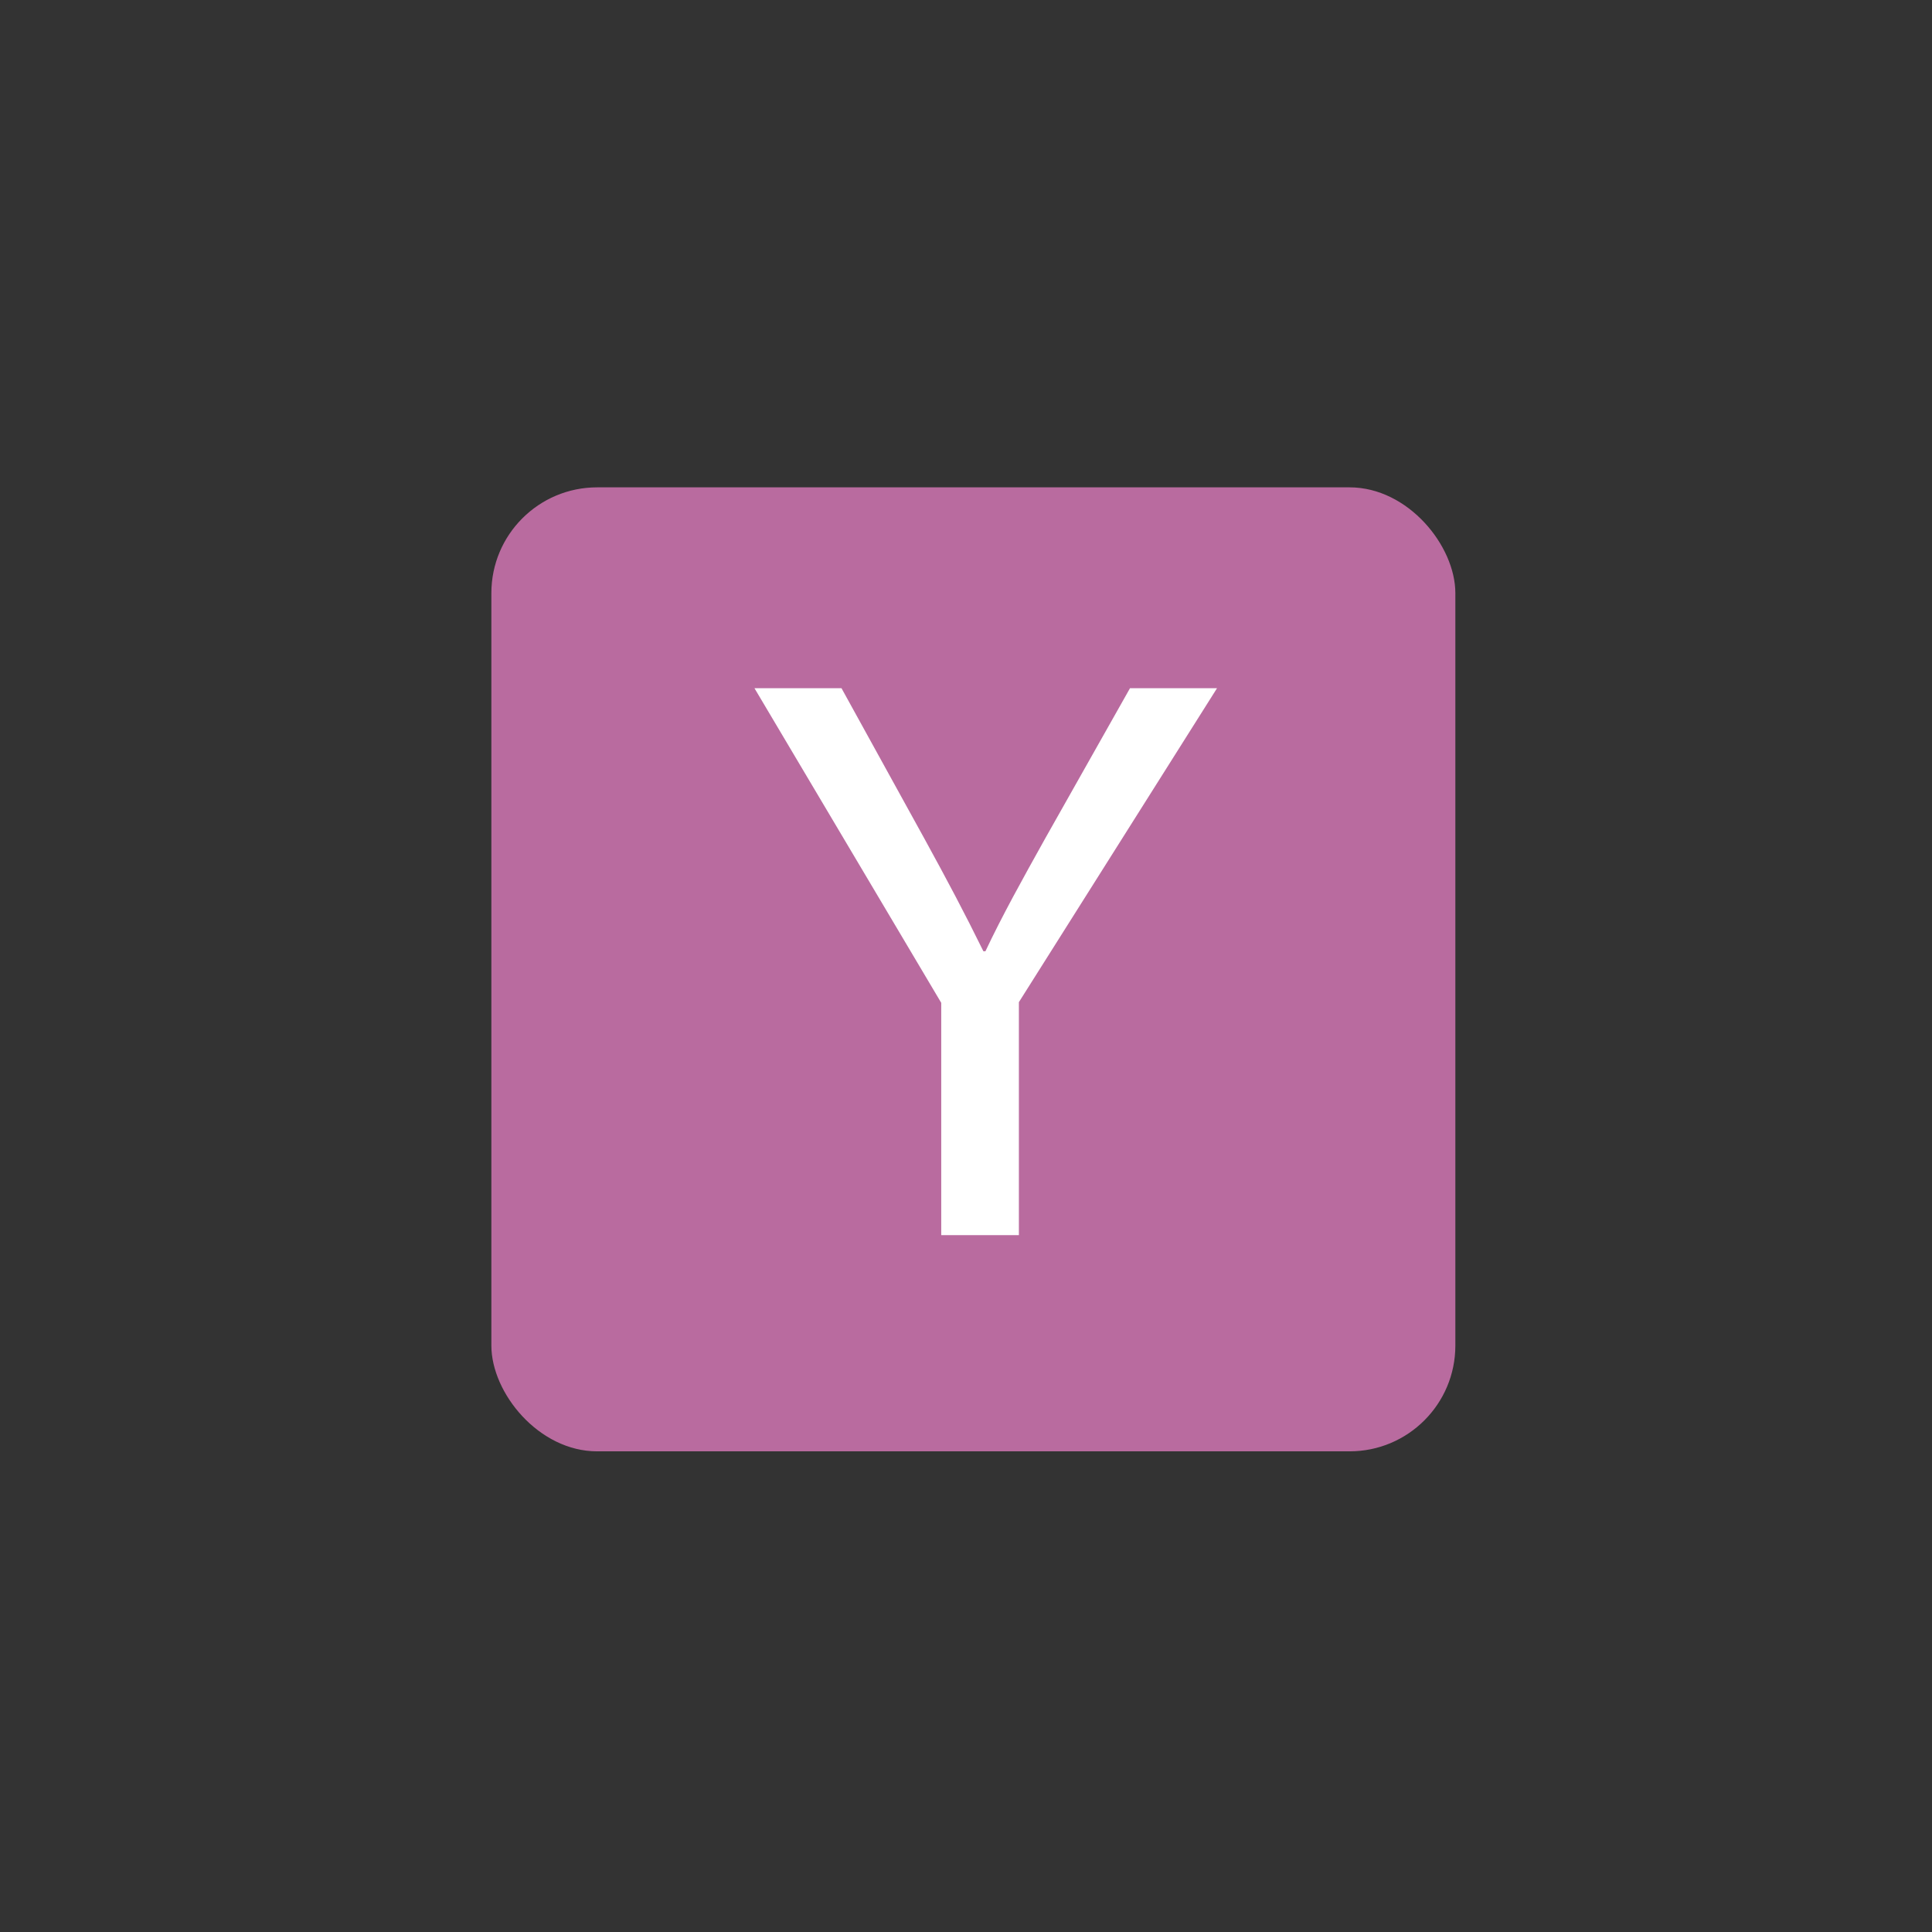
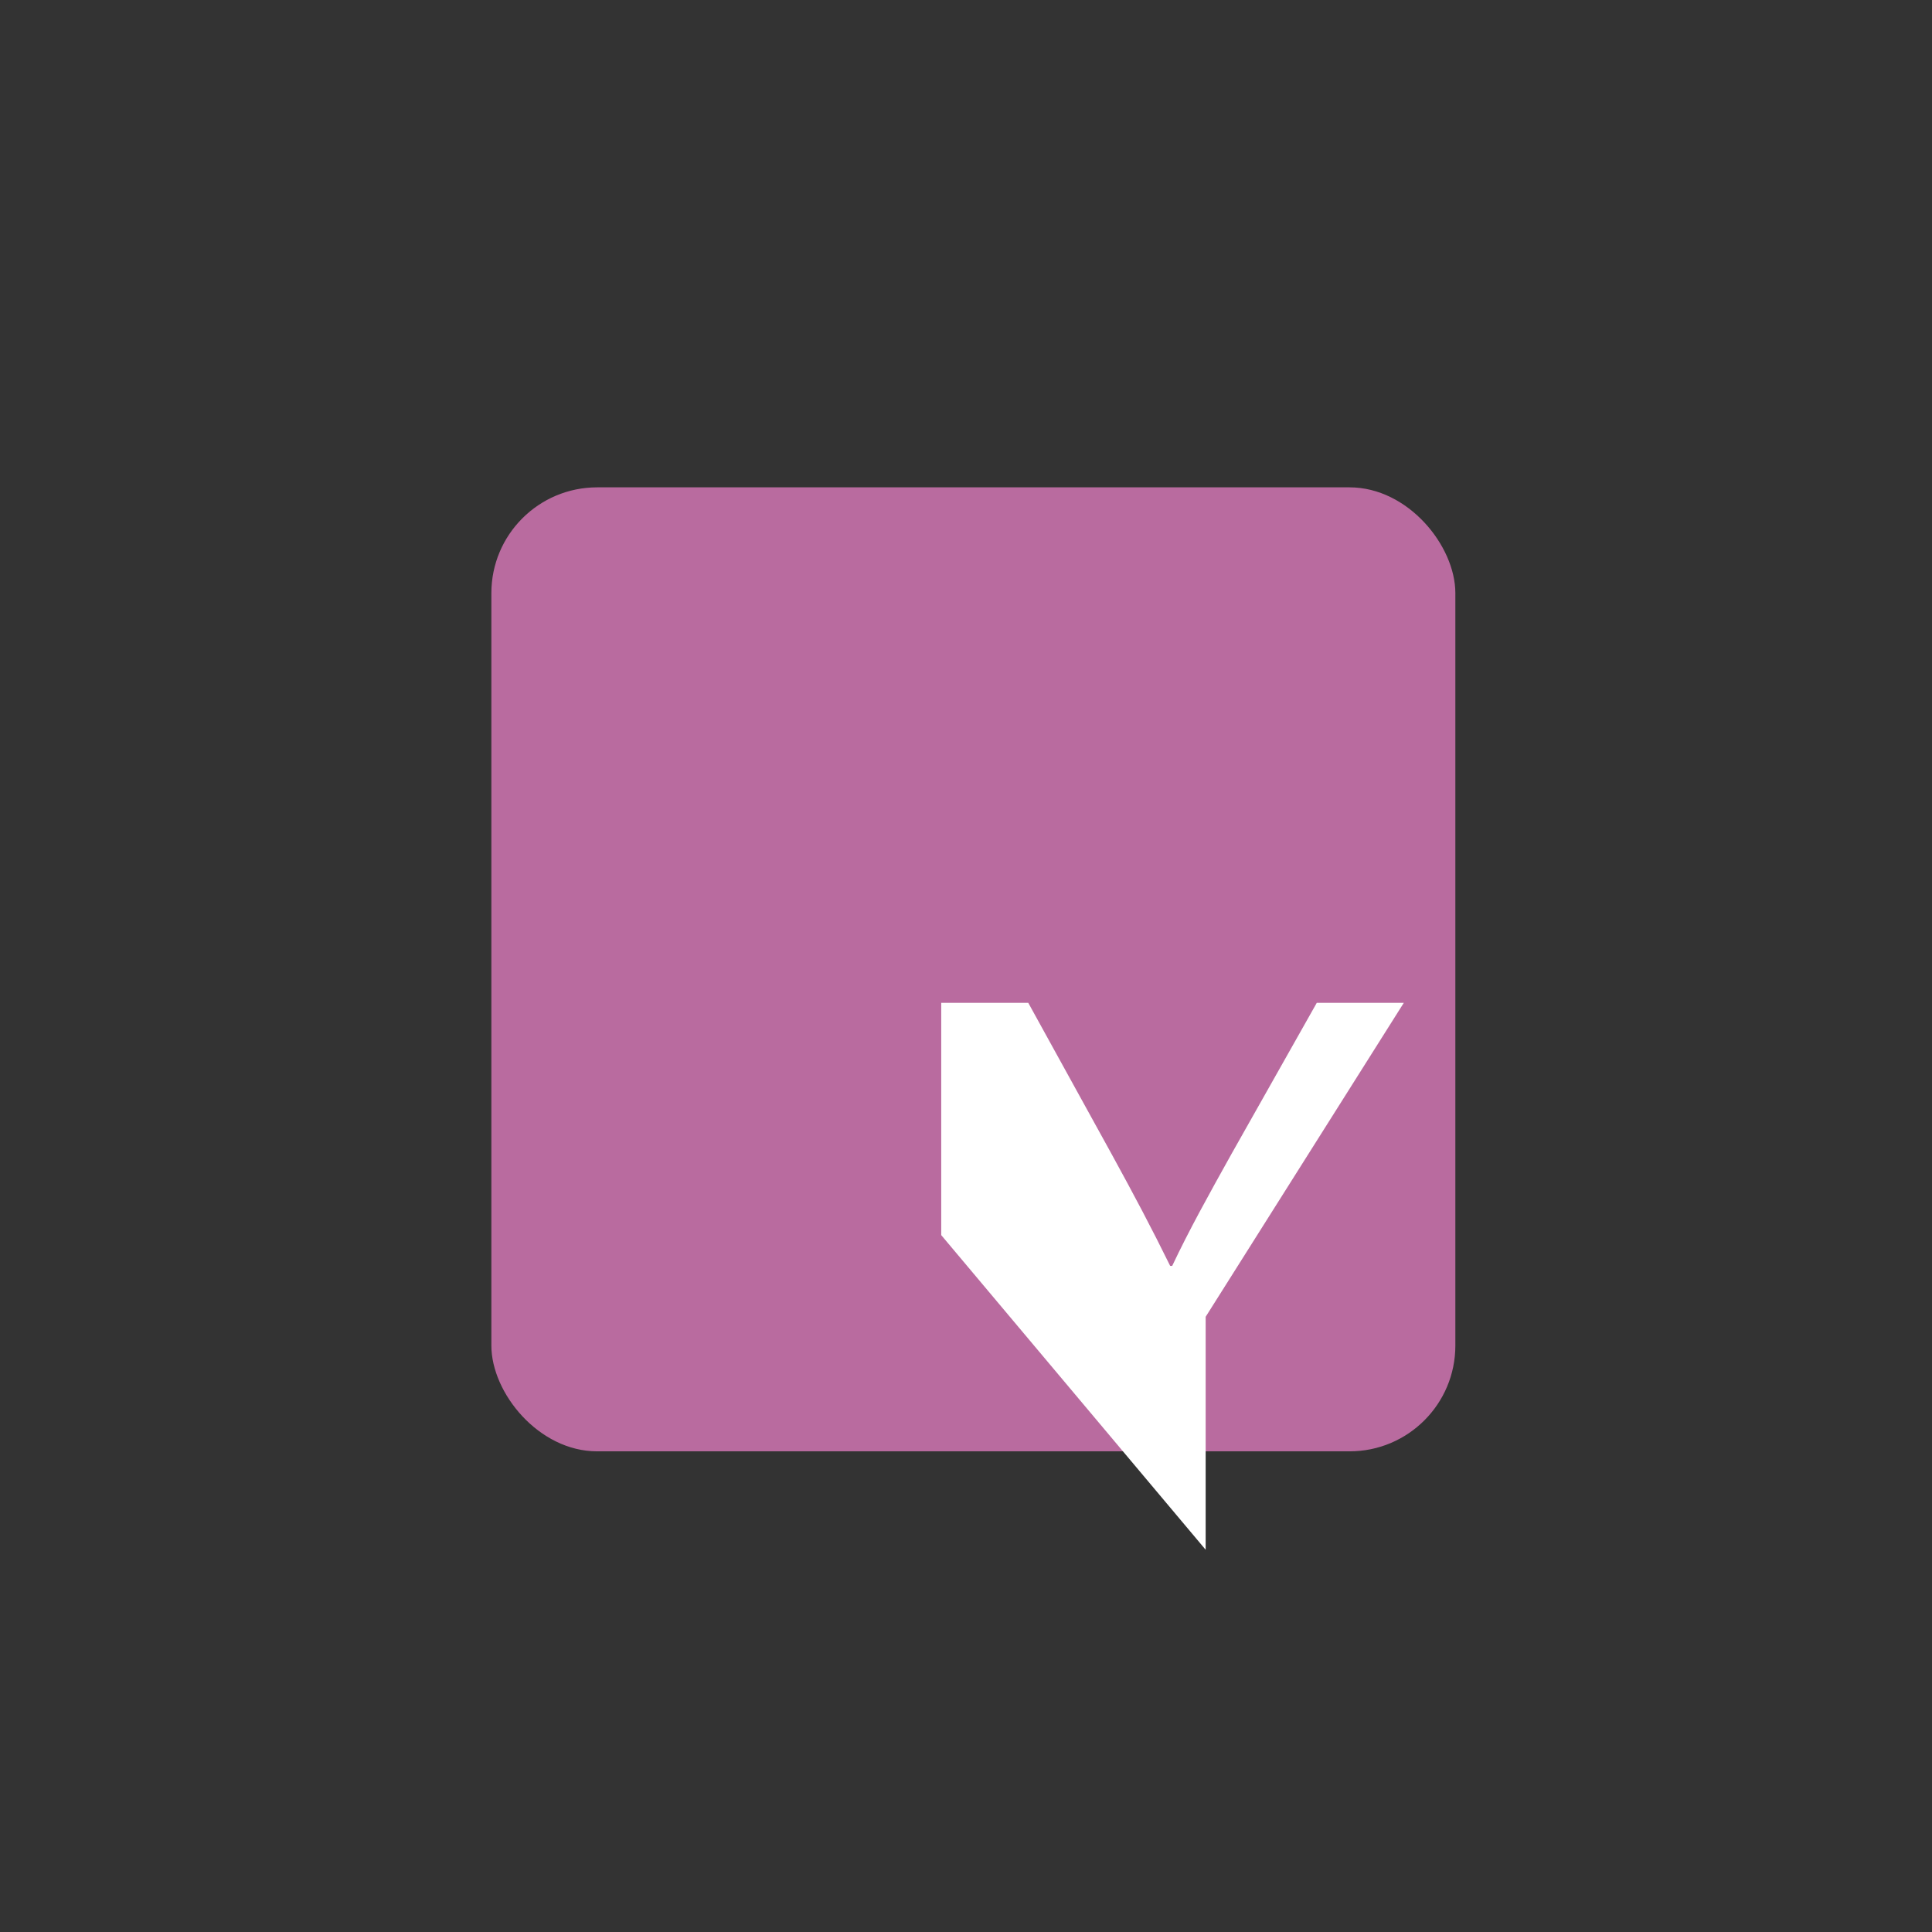
<svg xmlns="http://www.w3.org/2000/svg" width="101.8mm" height="101.8mm" viewBox="0 0 288.6 288.6">
  <rect x="0" y="0" width="288.6" height="288.6" fill="#333333" stroke="none" />
  <defs>
    <style>
      .a {
        fill: #a8a8a8;
      }

      .b {
        fill: #b96b9f;
      }

      .c {
        isolation: isolate;
      }

      .d {
        fill: #fff;
      }
    </style>
  </defs>
  <title>controlled_y</title>
-   <circle class="a" cx="145.4" cy="144.3" r="27.1" />
  <rect class="b" x="73.4" y="72.8" width="144" height="144" rx="15.8" ry="15.8" />
  <g class="c">
-     <path class="d" d="M140.6,184.5V149.8l-27.9-47h13l12.4,22.5c3.4,6.2,6,11.1,8.8,16.8h.3c2.5-5.3,5.5-10.7,8.9-16.8l12.7-22.5h13l-29.6,46.9v34.8Z" />
+     <path class="d" d="M140.6,184.5V149.8h13l12.4,22.5c3.4,6.2,6,11.1,8.8,16.8h.3c2.5-5.3,5.5-10.7,8.9-16.8l12.7-22.5h13l-29.6,46.9v34.8Z" />
  </g>
</svg>